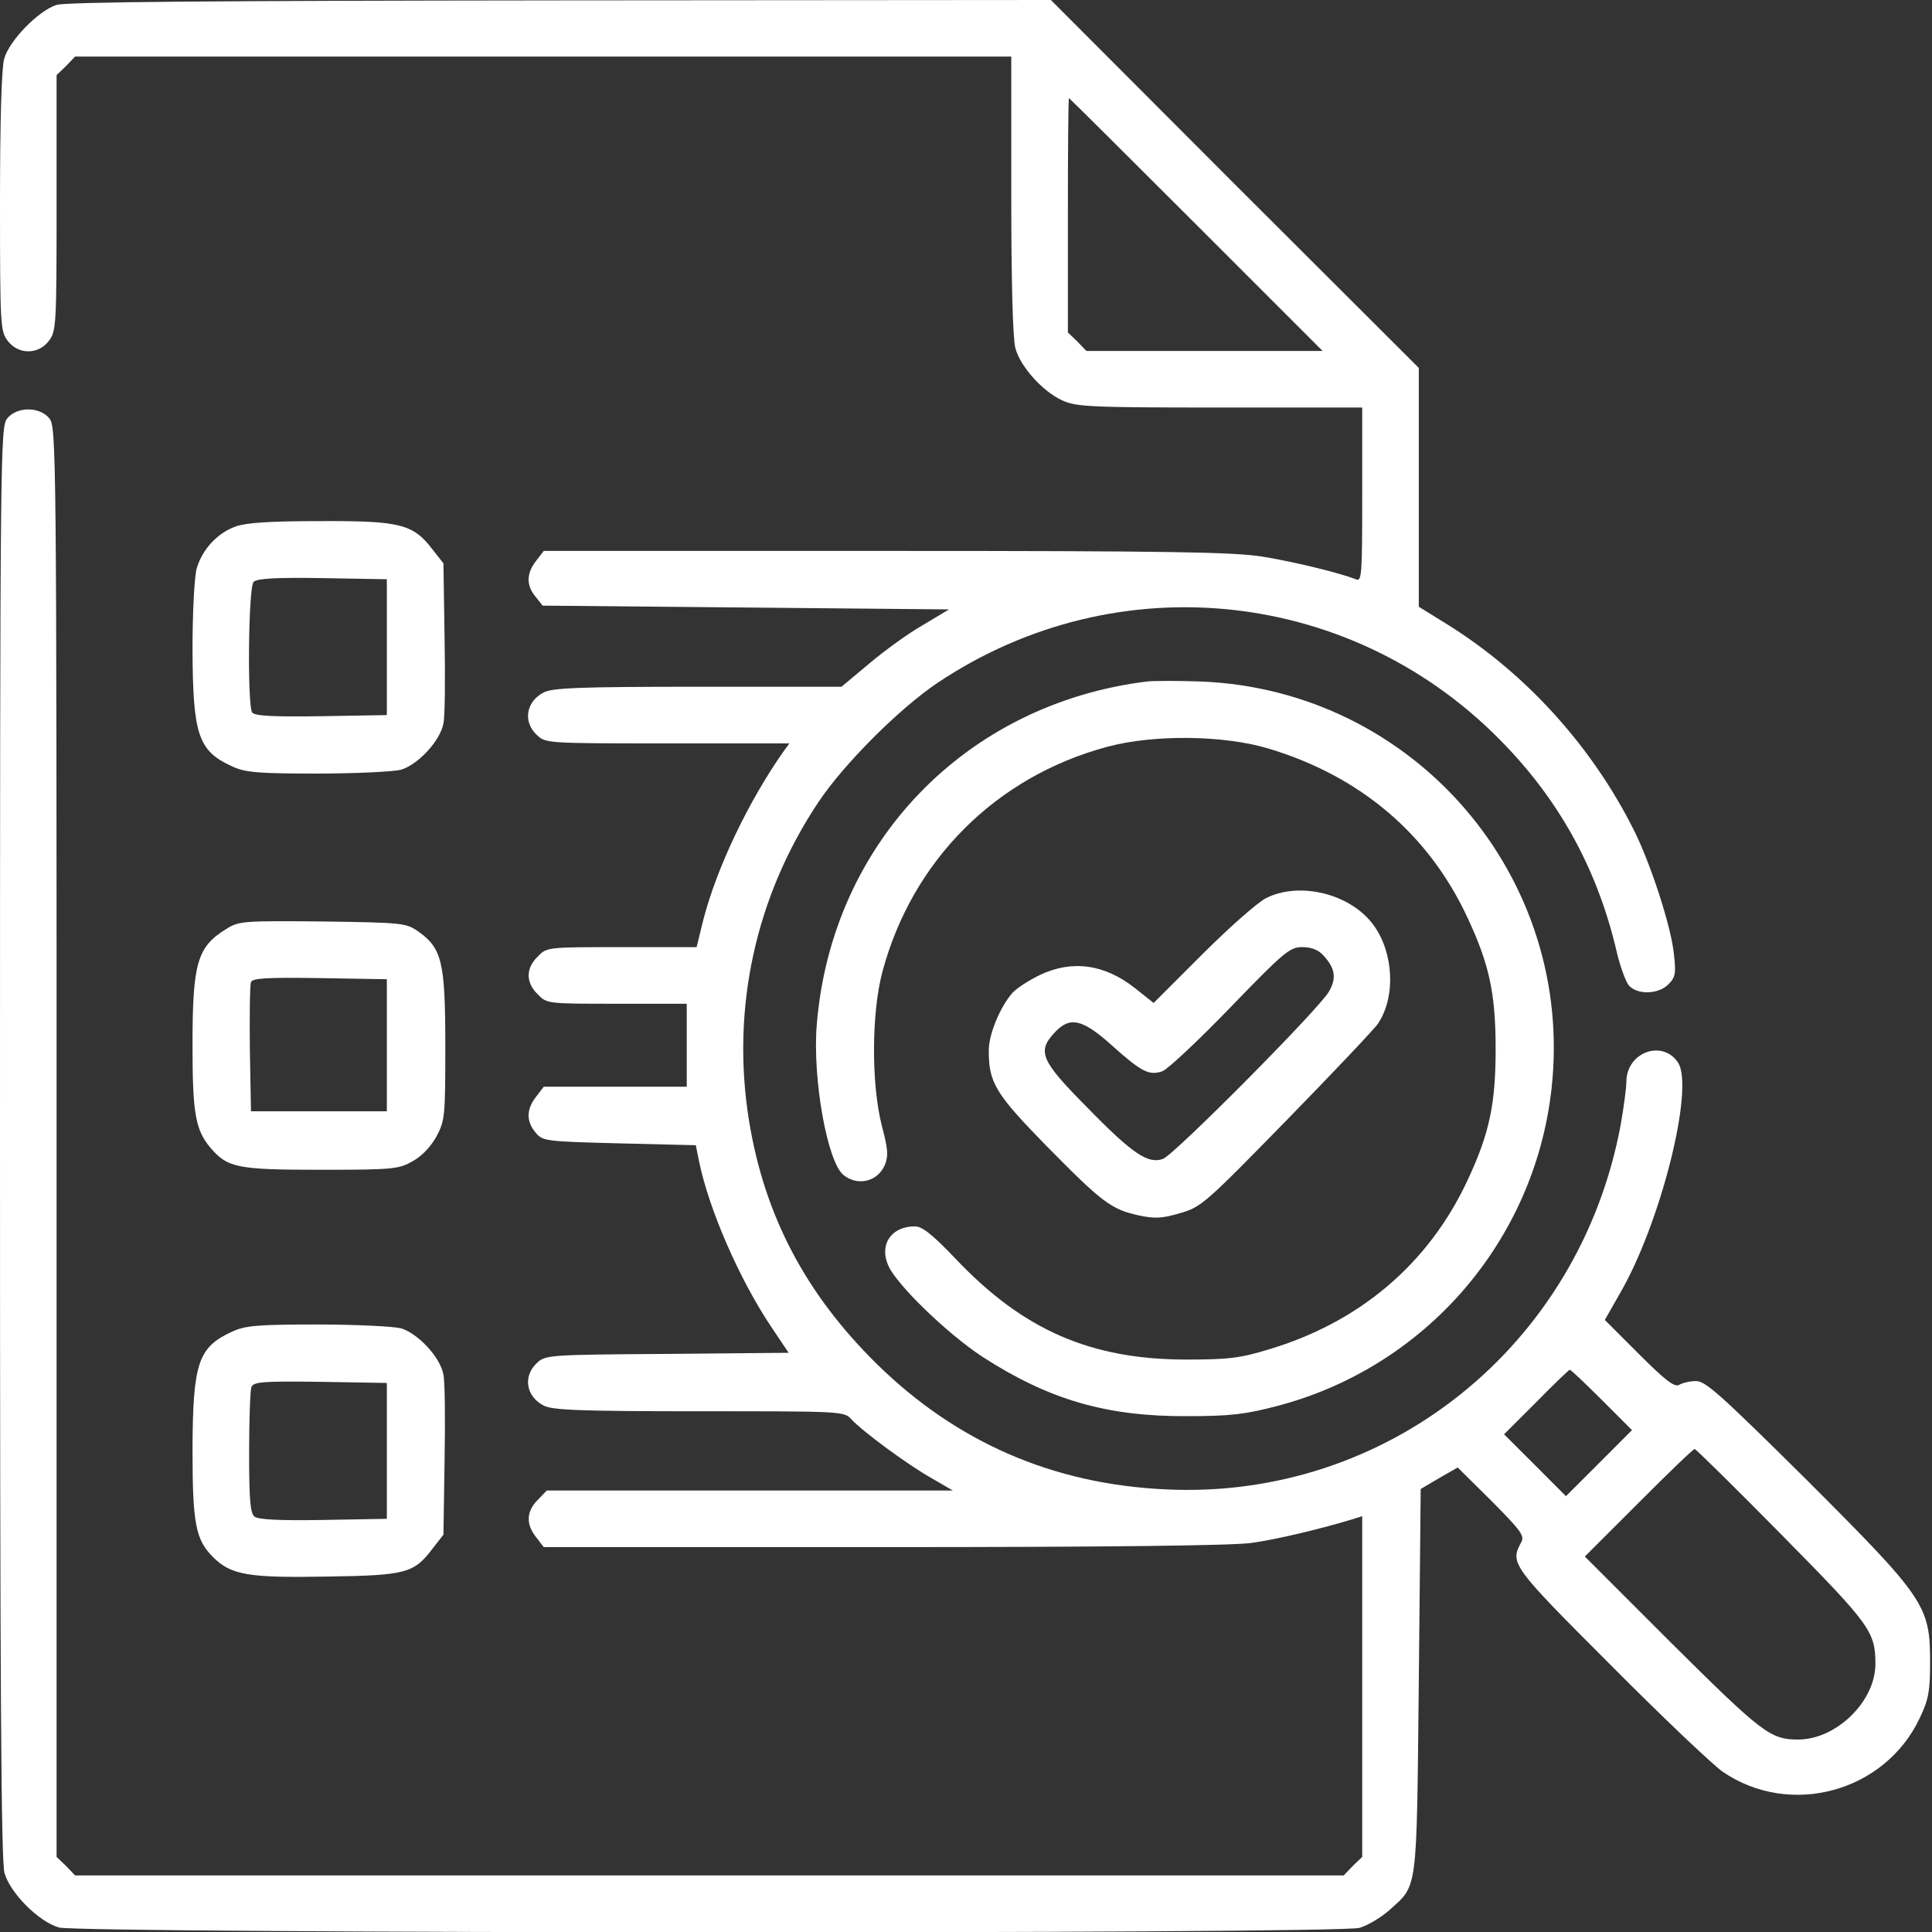
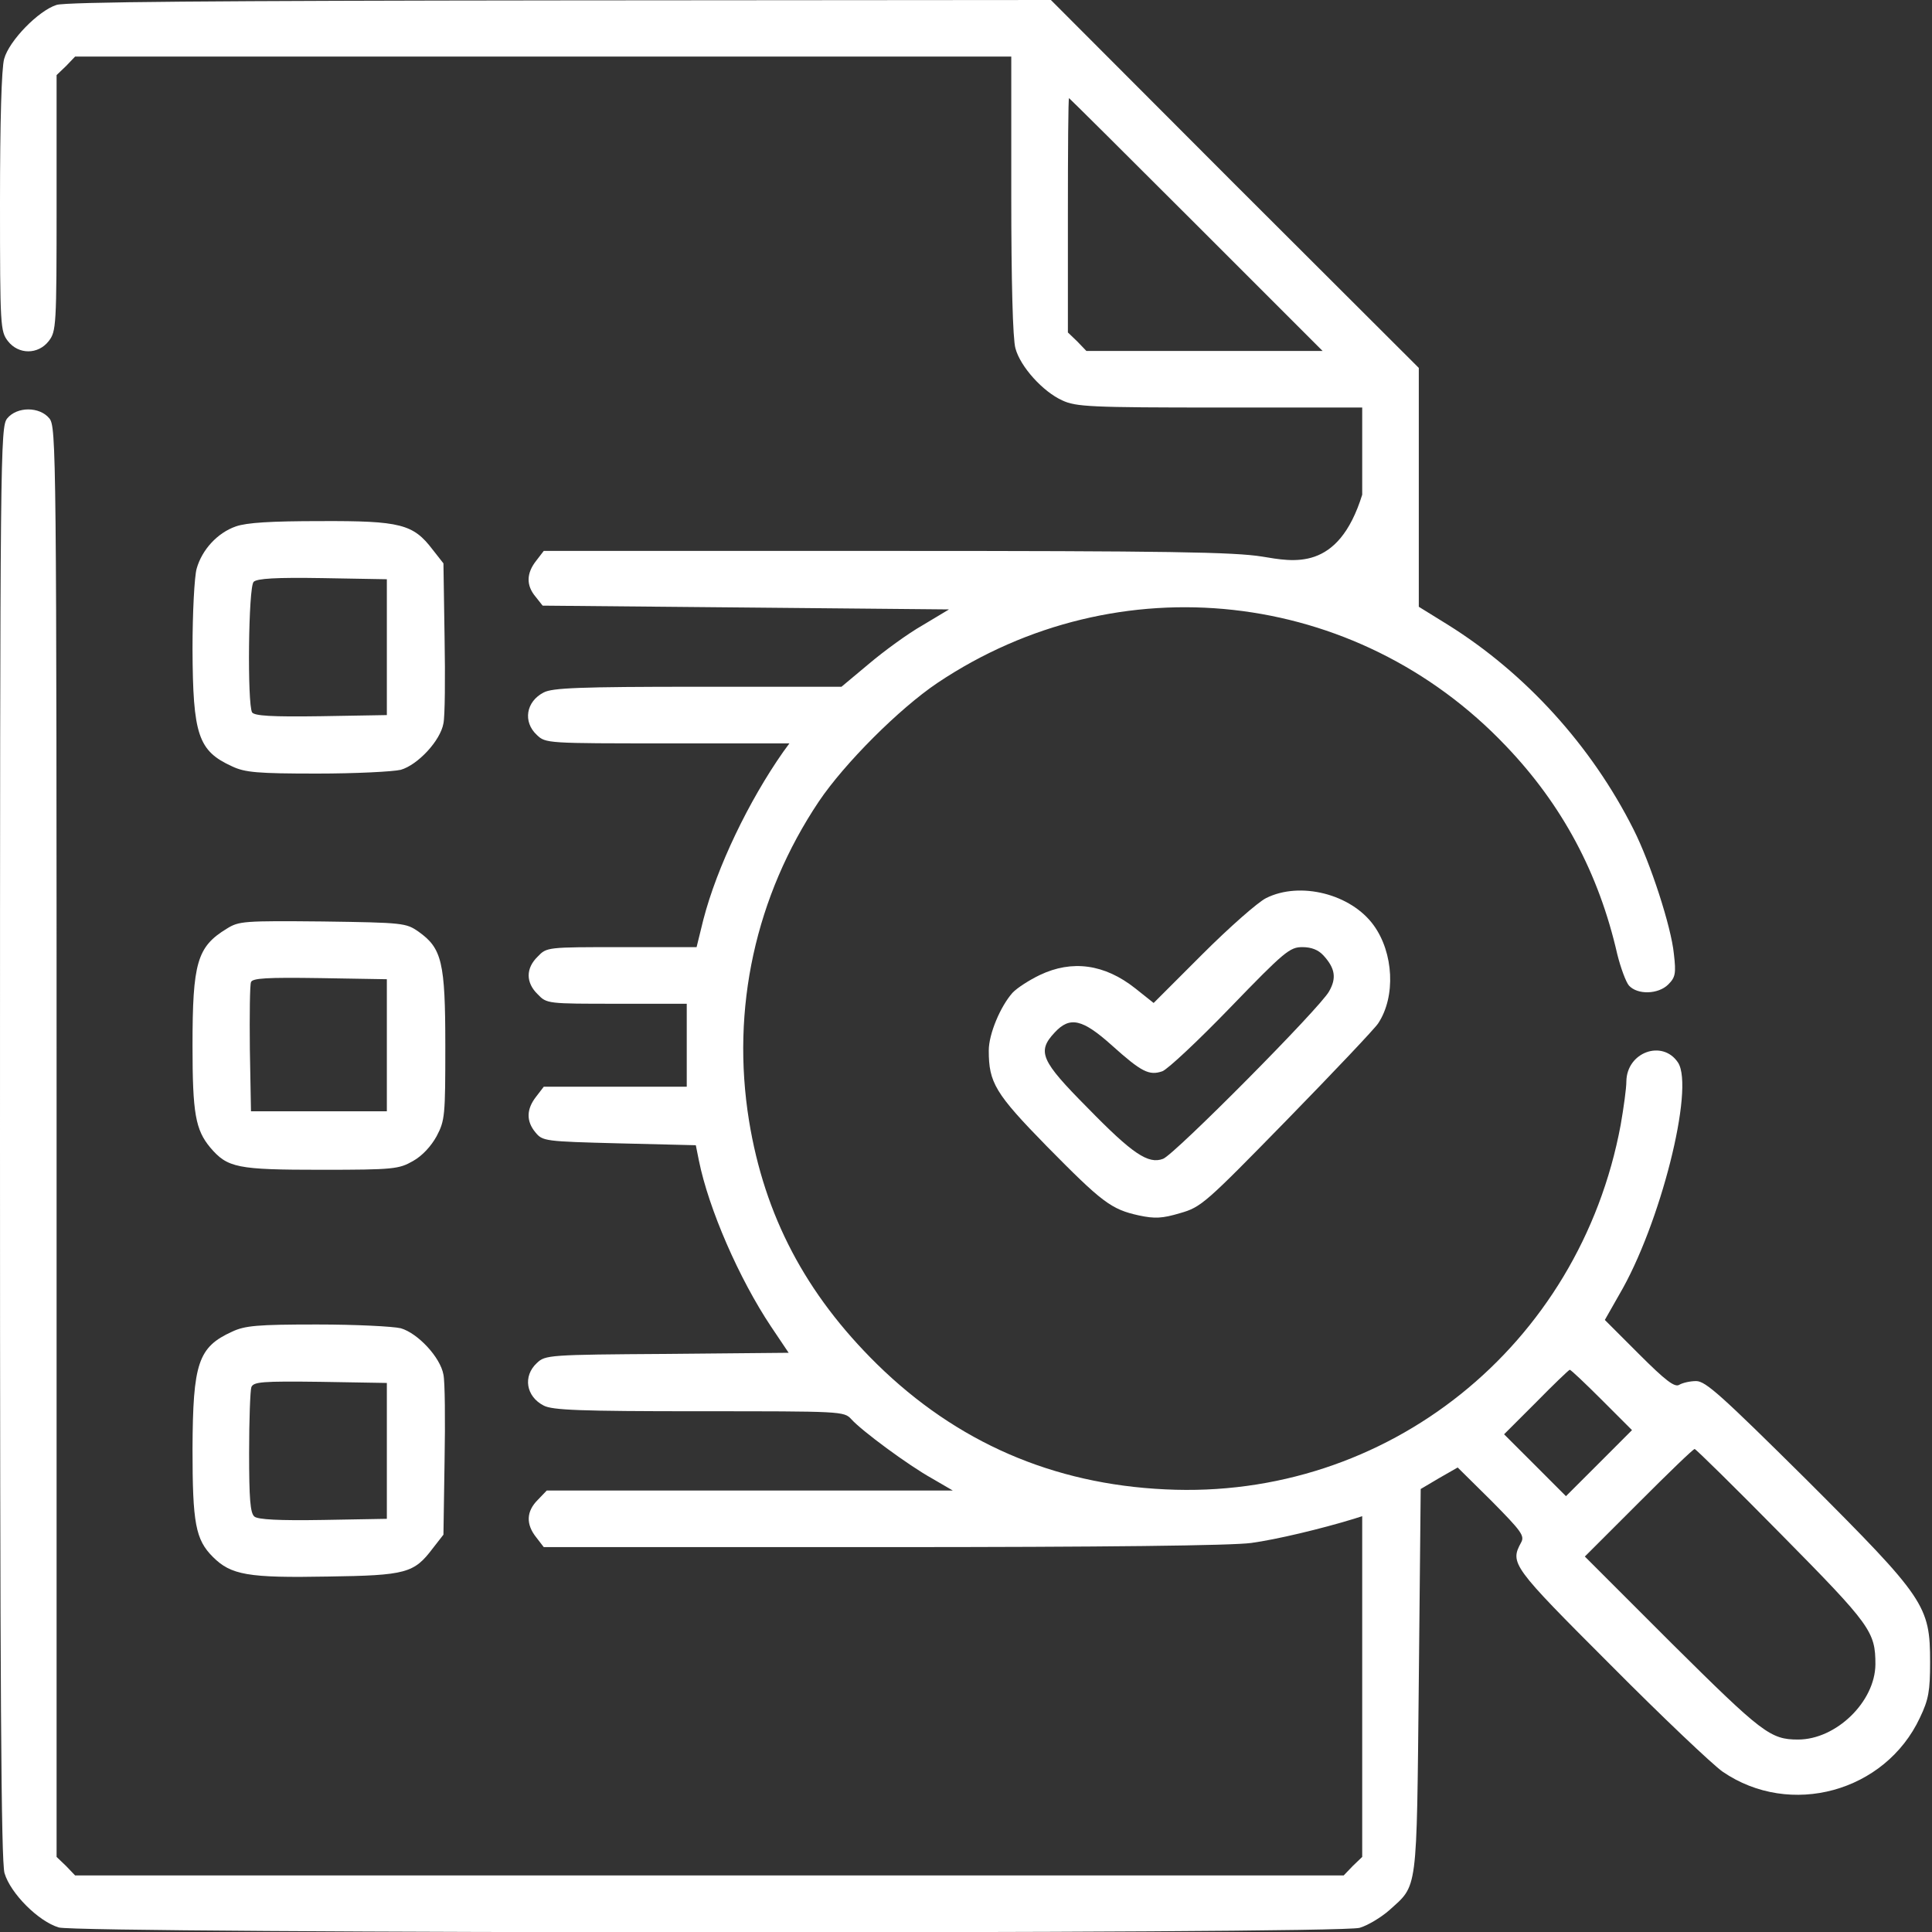
<svg xmlns="http://www.w3.org/2000/svg" width="65" height="65" viewBox="0 0 65 65" fill="none">
  <rect x="0" y="0" width="65" height="65" fill="#333333" stroke="none" />
  <g clip-path="url(#clip0_436_14783)">
-     <path d="M1.904 0.165C1.295 0.356 0.305 1.371 0.14 1.981C0.051 2.285 0 4.101 0 6.805C0 10.994 0.013 11.146 0.267 11.477C0.622 11.934 1.282 11.934 1.638 11.477C1.892 11.146 1.904 10.994 1.904 6.83V2.526L2.222 2.222L2.526 1.904H18.281H34.023V6.564C34.023 9.471 34.074 11.413 34.163 11.718C34.328 12.34 35.09 13.178 35.737 13.47C36.194 13.686 36.677 13.711 41.044 13.711H45.83V16.644C45.83 19.386 45.817 19.576 45.614 19.487C45.018 19.259 43.494 18.891 42.466 18.726C41.514 18.573 39.355 18.535 29.809 18.535H18.294L18.04 18.865C17.71 19.284 17.697 19.691 18.015 20.071L18.256 20.376L25.086 20.439L31.929 20.503L31.04 21.036C30.545 21.316 29.732 21.912 29.237 22.331L28.311 23.105H23.486C19.487 23.105 18.586 23.144 18.294 23.296C17.697 23.601 17.583 24.286 18.065 24.73C18.357 25.01 18.421 25.01 22.458 25.01H26.559L26.355 25.289C25.188 26.952 24.121 29.174 23.664 30.939L23.436 31.865H20.909C18.408 31.865 18.395 31.865 18.091 32.183C17.685 32.576 17.685 33.059 18.091 33.452C18.395 33.77 18.421 33.77 20.757 33.77H23.105V35.166V36.562H20.706H18.294L18.04 36.893C17.71 37.312 17.697 37.718 18.015 38.099C18.256 38.391 18.319 38.403 20.833 38.467L23.41 38.53L23.512 39.038C23.842 40.676 24.87 43.025 25.936 44.624L26.533 45.513L22.445 45.551C18.459 45.576 18.345 45.589 18.065 45.855C17.583 46.3 17.697 46.985 18.294 47.29C18.586 47.442 19.5 47.48 23.524 47.48C28.311 47.48 28.399 47.48 28.641 47.747C28.996 48.141 30.558 49.296 31.357 49.74L32.056 50.147H25.226H18.395L18.091 50.464C17.71 50.845 17.685 51.276 18.04 51.721L18.294 52.051H29.707C37.197 52.051 41.45 52 42.098 51.911C42.935 51.797 44.434 51.441 45.551 51.099L45.83 51.01V56.735V62.474L45.513 62.778L45.208 63.096H23.867H2.526L2.222 62.778L1.904 62.474V38.429C1.904 15.12 1.892 14.371 1.663 14.079C1.333 13.673 0.571 13.673 0.241 14.079C0.013 14.371 0 15.12 0 38.429C0 57.027 0.038 62.613 0.152 63.02C0.355 63.705 1.295 64.645 1.98 64.848C2.679 65.051 45.005 65.076 45.741 64.86C46.008 64.784 46.452 64.518 46.731 64.276C47.709 63.388 47.658 63.781 47.734 56.57L47.798 50.096L48.42 49.728L49.042 49.372L50.185 50.502C51.188 51.518 51.302 51.67 51.175 51.898C50.794 52.597 50.87 52.698 54.184 56.012C55.91 57.751 57.611 59.363 57.954 59.605C60.227 61.166 63.426 60.29 64.594 57.789C64.886 57.18 64.936 56.888 64.936 55.923C64.936 54.019 64.772 53.777 60.785 49.791C57.903 46.935 57.383 46.465 57.065 46.465C56.85 46.465 56.596 46.528 56.494 46.592C56.342 46.681 56.037 46.452 55.148 45.563L53.993 44.408L54.476 43.558C55.859 41.209 57.015 36.613 56.456 35.75C55.935 34.963 54.73 35.395 54.717 36.385C54.717 36.613 54.628 37.261 54.526 37.845C53.143 45.284 46.668 50.477 39.203 50.108C35.42 49.931 32.183 48.522 29.504 45.894C27.105 43.532 25.721 40.904 25.2 37.705C24.591 33.935 25.416 30.151 27.549 26.965C28.412 25.683 30.253 23.842 31.535 22.979C37.616 18.903 45.627 19.792 50.667 25.099C52.559 27.079 53.79 29.377 54.412 32.106C54.526 32.563 54.704 33.046 54.806 33.16C55.098 33.478 55.796 33.452 56.126 33.122C56.367 32.881 56.393 32.754 56.316 32.094C56.227 31.18 55.529 29.034 54.958 27.904C53.549 25.099 51.327 22.648 48.699 21.011L47.734 20.414V16.402V12.378L41.539 6.195L35.356 4.57764e-05L18.852 0.013C7.147 0.025 2.222 0.064 1.904 0.165ZM40.244 7.554L44.497 11.807H40.523H36.55L36.245 11.489L35.928 11.185V7.236C35.928 5.078 35.94 3.301 35.966 3.301C35.978 3.301 37.908 5.218 40.244 7.554ZM53.892 47.1L54.907 48.115L53.79 49.233L52.685 50.337L51.645 49.296L50.603 48.255L51.683 47.176C52.267 46.579 52.774 46.097 52.812 46.084C52.851 46.084 53.333 46.541 53.892 47.1ZM59.935 51.632C62.943 54.679 63.096 54.895 63.096 55.999C63.083 57.256 61.775 58.525 60.493 58.525C59.566 58.525 59.287 58.31 56.266 55.313L53.32 52.368L55.123 50.566C56.126 49.562 56.964 48.75 57.015 48.75C57.053 48.75 58.373 50.045 59.935 51.632Z" fill="white" />
+     <path d="M1.904 0.165C1.295 0.356 0.305 1.371 0.14 1.981C0.051 2.285 0 4.101 0 6.805C0 10.994 0.013 11.146 0.267 11.477C0.622 11.934 1.282 11.934 1.638 11.477C1.892 11.146 1.904 10.994 1.904 6.83V2.526L2.222 2.222L2.526 1.904H18.281H34.023V6.564C34.023 9.471 34.074 11.413 34.163 11.718C34.328 12.34 35.09 13.178 35.737 13.47C36.194 13.686 36.677 13.711 41.044 13.711H45.83V16.644C45.018 19.259 43.494 18.891 42.466 18.726C41.514 18.573 39.355 18.535 29.809 18.535H18.294L18.04 18.865C17.71 19.284 17.697 19.691 18.015 20.071L18.256 20.376L25.086 20.439L31.929 20.503L31.04 21.036C30.545 21.316 29.732 21.912 29.237 22.331L28.311 23.105H23.486C19.487 23.105 18.586 23.144 18.294 23.296C17.697 23.601 17.583 24.286 18.065 24.73C18.357 25.01 18.421 25.01 22.458 25.01H26.559L26.355 25.289C25.188 26.952 24.121 29.174 23.664 30.939L23.436 31.865H20.909C18.408 31.865 18.395 31.865 18.091 32.183C17.685 32.576 17.685 33.059 18.091 33.452C18.395 33.77 18.421 33.77 20.757 33.77H23.105V35.166V36.562H20.706H18.294L18.04 36.893C17.71 37.312 17.697 37.718 18.015 38.099C18.256 38.391 18.319 38.403 20.833 38.467L23.41 38.53L23.512 39.038C23.842 40.676 24.87 43.025 25.936 44.624L26.533 45.513L22.445 45.551C18.459 45.576 18.345 45.589 18.065 45.855C17.583 46.3 17.697 46.985 18.294 47.29C18.586 47.442 19.5 47.48 23.524 47.48C28.311 47.48 28.399 47.48 28.641 47.747C28.996 48.141 30.558 49.296 31.357 49.74L32.056 50.147H25.226H18.395L18.091 50.464C17.71 50.845 17.685 51.276 18.04 51.721L18.294 52.051H29.707C37.197 52.051 41.45 52 42.098 51.911C42.935 51.797 44.434 51.441 45.551 51.099L45.83 51.01V56.735V62.474L45.513 62.778L45.208 63.096H23.867H2.526L2.222 62.778L1.904 62.474V38.429C1.904 15.12 1.892 14.371 1.663 14.079C1.333 13.673 0.571 13.673 0.241 14.079C0.013 14.371 0 15.12 0 38.429C0 57.027 0.038 62.613 0.152 63.02C0.355 63.705 1.295 64.645 1.98 64.848C2.679 65.051 45.005 65.076 45.741 64.86C46.008 64.784 46.452 64.518 46.731 64.276C47.709 63.388 47.658 63.781 47.734 56.57L47.798 50.096L48.42 49.728L49.042 49.372L50.185 50.502C51.188 51.518 51.302 51.67 51.175 51.898C50.794 52.597 50.87 52.698 54.184 56.012C55.91 57.751 57.611 59.363 57.954 59.605C60.227 61.166 63.426 60.29 64.594 57.789C64.886 57.18 64.936 56.888 64.936 55.923C64.936 54.019 64.772 53.777 60.785 49.791C57.903 46.935 57.383 46.465 57.065 46.465C56.85 46.465 56.596 46.528 56.494 46.592C56.342 46.681 56.037 46.452 55.148 45.563L53.993 44.408L54.476 43.558C55.859 41.209 57.015 36.613 56.456 35.75C55.935 34.963 54.73 35.395 54.717 36.385C54.717 36.613 54.628 37.261 54.526 37.845C53.143 45.284 46.668 50.477 39.203 50.108C35.42 49.931 32.183 48.522 29.504 45.894C27.105 43.532 25.721 40.904 25.2 37.705C24.591 33.935 25.416 30.151 27.549 26.965C28.412 25.683 30.253 23.842 31.535 22.979C37.616 18.903 45.627 19.792 50.667 25.099C52.559 27.079 53.79 29.377 54.412 32.106C54.526 32.563 54.704 33.046 54.806 33.16C55.098 33.478 55.796 33.452 56.126 33.122C56.367 32.881 56.393 32.754 56.316 32.094C56.227 31.18 55.529 29.034 54.958 27.904C53.549 25.099 51.327 22.648 48.699 21.011L47.734 20.414V16.402V12.378L41.539 6.195L35.356 4.57764e-05L18.852 0.013C7.147 0.025 2.222 0.064 1.904 0.165ZM40.244 7.554L44.497 11.807H40.523H36.55L36.245 11.489L35.928 11.185V7.236C35.928 5.078 35.94 3.301 35.966 3.301C35.978 3.301 37.908 5.218 40.244 7.554ZM53.892 47.1L54.907 48.115L53.79 49.233L52.685 50.337L51.645 49.296L50.603 48.255L51.683 47.176C52.267 46.579 52.774 46.097 52.812 46.084C52.851 46.084 53.333 46.541 53.892 47.1ZM59.935 51.632C62.943 54.679 63.096 54.895 63.096 55.999C63.083 57.256 61.775 58.525 60.493 58.525C59.566 58.525 59.287 58.31 56.266 55.313L53.32 52.368L55.123 50.566C56.126 49.562 56.964 48.75 57.015 48.75C57.053 48.75 58.373 50.045 59.935 51.632Z" fill="white" />
    <path d="M7.937 17.71C7.314 17.926 6.794 18.497 6.616 19.132C6.54 19.399 6.477 20.617 6.477 21.836C6.489 24.731 6.667 25.264 7.81 25.784C8.241 25.988 8.66 26.026 10.666 26.026C11.961 26.026 13.218 25.962 13.484 25.899C14.056 25.734 14.817 24.921 14.919 24.337C14.97 24.109 14.982 22.801 14.957 21.43L14.919 18.954L14.551 18.485C13.903 17.634 13.472 17.52 10.793 17.532C9.104 17.532 8.305 17.583 7.937 17.71ZM13.015 21.773V24.058L10.806 24.096C9.117 24.121 8.571 24.083 8.482 23.969C8.317 23.69 8.355 19.754 8.533 19.576C8.647 19.462 9.282 19.424 10.856 19.45L13.015 19.488V21.773Z" fill="white" />
-     <path d="M38.589 22.928C32.495 23.677 27.976 28.361 27.48 34.468C27.328 36.27 27.836 39.14 28.395 39.546C28.877 39.914 29.524 39.749 29.766 39.203C29.893 38.886 29.88 38.67 29.664 37.858C29.309 36.448 29.321 34.062 29.689 32.691C30.692 28.945 33.511 26.127 37.256 25.124C38.817 24.705 41.179 24.73 42.69 25.188C45.762 26.114 48.06 28.057 49.367 30.862C50.104 32.437 50.319 33.414 50.319 35.293C50.319 37.172 50.104 38.15 49.367 39.724C48.06 42.517 45.749 44.484 42.69 45.398C41.725 45.691 41.344 45.741 39.922 45.741C36.697 45.741 34.425 44.751 32.152 42.352C31.365 41.526 31.023 41.26 30.781 41.26C29.994 41.26 29.575 41.856 29.88 42.567C30.146 43.202 31.848 44.853 33.041 45.64C35.275 47.087 37.218 47.658 39.922 47.645C41.42 47.645 41.902 47.582 42.969 47.303C47.958 45.995 51.627 41.755 52.198 36.639C52.998 29.504 47.577 23.207 40.392 22.928C39.643 22.902 38.83 22.902 38.589 22.928Z" fill="white" />
    <path d="M42.597 30.215C42.317 30.355 41.352 31.205 40.451 32.106L38.813 33.744L38.191 33.249C37.163 32.437 36.071 32.284 34.98 32.805C34.637 32.97 34.218 33.236 34.065 33.401C33.659 33.858 33.266 34.785 33.266 35.344C33.266 36.423 33.481 36.791 35.221 38.568C37.074 40.447 37.379 40.688 38.318 40.892C38.852 41.006 39.105 40.993 39.702 40.815C40.413 40.612 40.54 40.498 43.295 37.68C44.869 36.067 46.253 34.607 46.367 34.43C46.964 33.528 46.888 32.056 46.215 31.129C45.453 30.075 43.739 29.644 42.597 30.215ZM44.526 32.145C44.92 32.576 44.971 32.906 44.717 33.351C44.438 33.884 39.512 38.848 39.131 38.987C38.636 39.178 38.102 38.822 36.592 37.273C35.018 35.687 34.878 35.382 35.487 34.734C35.995 34.188 36.414 34.277 37.417 35.179C38.407 36.067 38.661 36.194 39.105 36.042C39.283 35.978 40.312 35.014 41.391 33.897C43.219 32.005 43.397 31.865 43.815 31.865C44.12 31.865 44.349 31.954 44.526 32.145Z" fill="white" />
    <path d="M7.632 31.243C6.629 31.853 6.477 32.386 6.477 35.192C6.477 37.464 6.578 38.01 7.073 38.607C7.657 39.292 7.975 39.356 10.818 39.356C13.256 39.356 13.421 39.33 13.891 39.064C14.208 38.886 14.5 38.569 14.69 38.226C14.97 37.693 14.982 37.54 14.982 35.179C14.982 32.373 14.868 31.904 14.081 31.345C13.662 31.053 13.573 31.04 10.856 31.002C8.203 30.977 8.038 30.989 7.632 31.243ZM13.015 35.166V37.388H10.729H8.444L8.406 35.293C8.394 34.151 8.406 33.135 8.444 33.046C8.482 32.907 8.99 32.881 10.755 32.907L13.015 32.945V35.166Z" fill="white" />
    <path d="M7.81 44.802C6.667 45.322 6.489 45.855 6.477 48.75C6.477 51.251 6.578 51.797 7.162 52.381C7.771 52.99 8.343 53.092 11.034 53.041C13.675 53.003 13.929 52.927 14.563 52.089L14.919 51.632L14.957 49.156C14.982 47.785 14.97 46.478 14.919 46.249C14.817 45.665 14.056 44.853 13.484 44.688C13.218 44.624 11.961 44.561 10.666 44.561C8.66 44.561 8.241 44.599 7.81 44.802ZM13.015 48.814V51.099L10.869 51.137C9.396 51.162 8.673 51.124 8.559 51.023C8.419 50.908 8.381 50.426 8.381 48.877C8.381 47.773 8.419 46.77 8.457 46.668C8.533 46.49 8.812 46.465 10.78 46.49L13.015 46.528V48.814Z" fill="white" />
  </g>
  <defs>
    <clipPath id="clip0_436_14783">
      <rect width="65" height="65" fill="white" />
    </clipPath>
  </defs>
</svg>